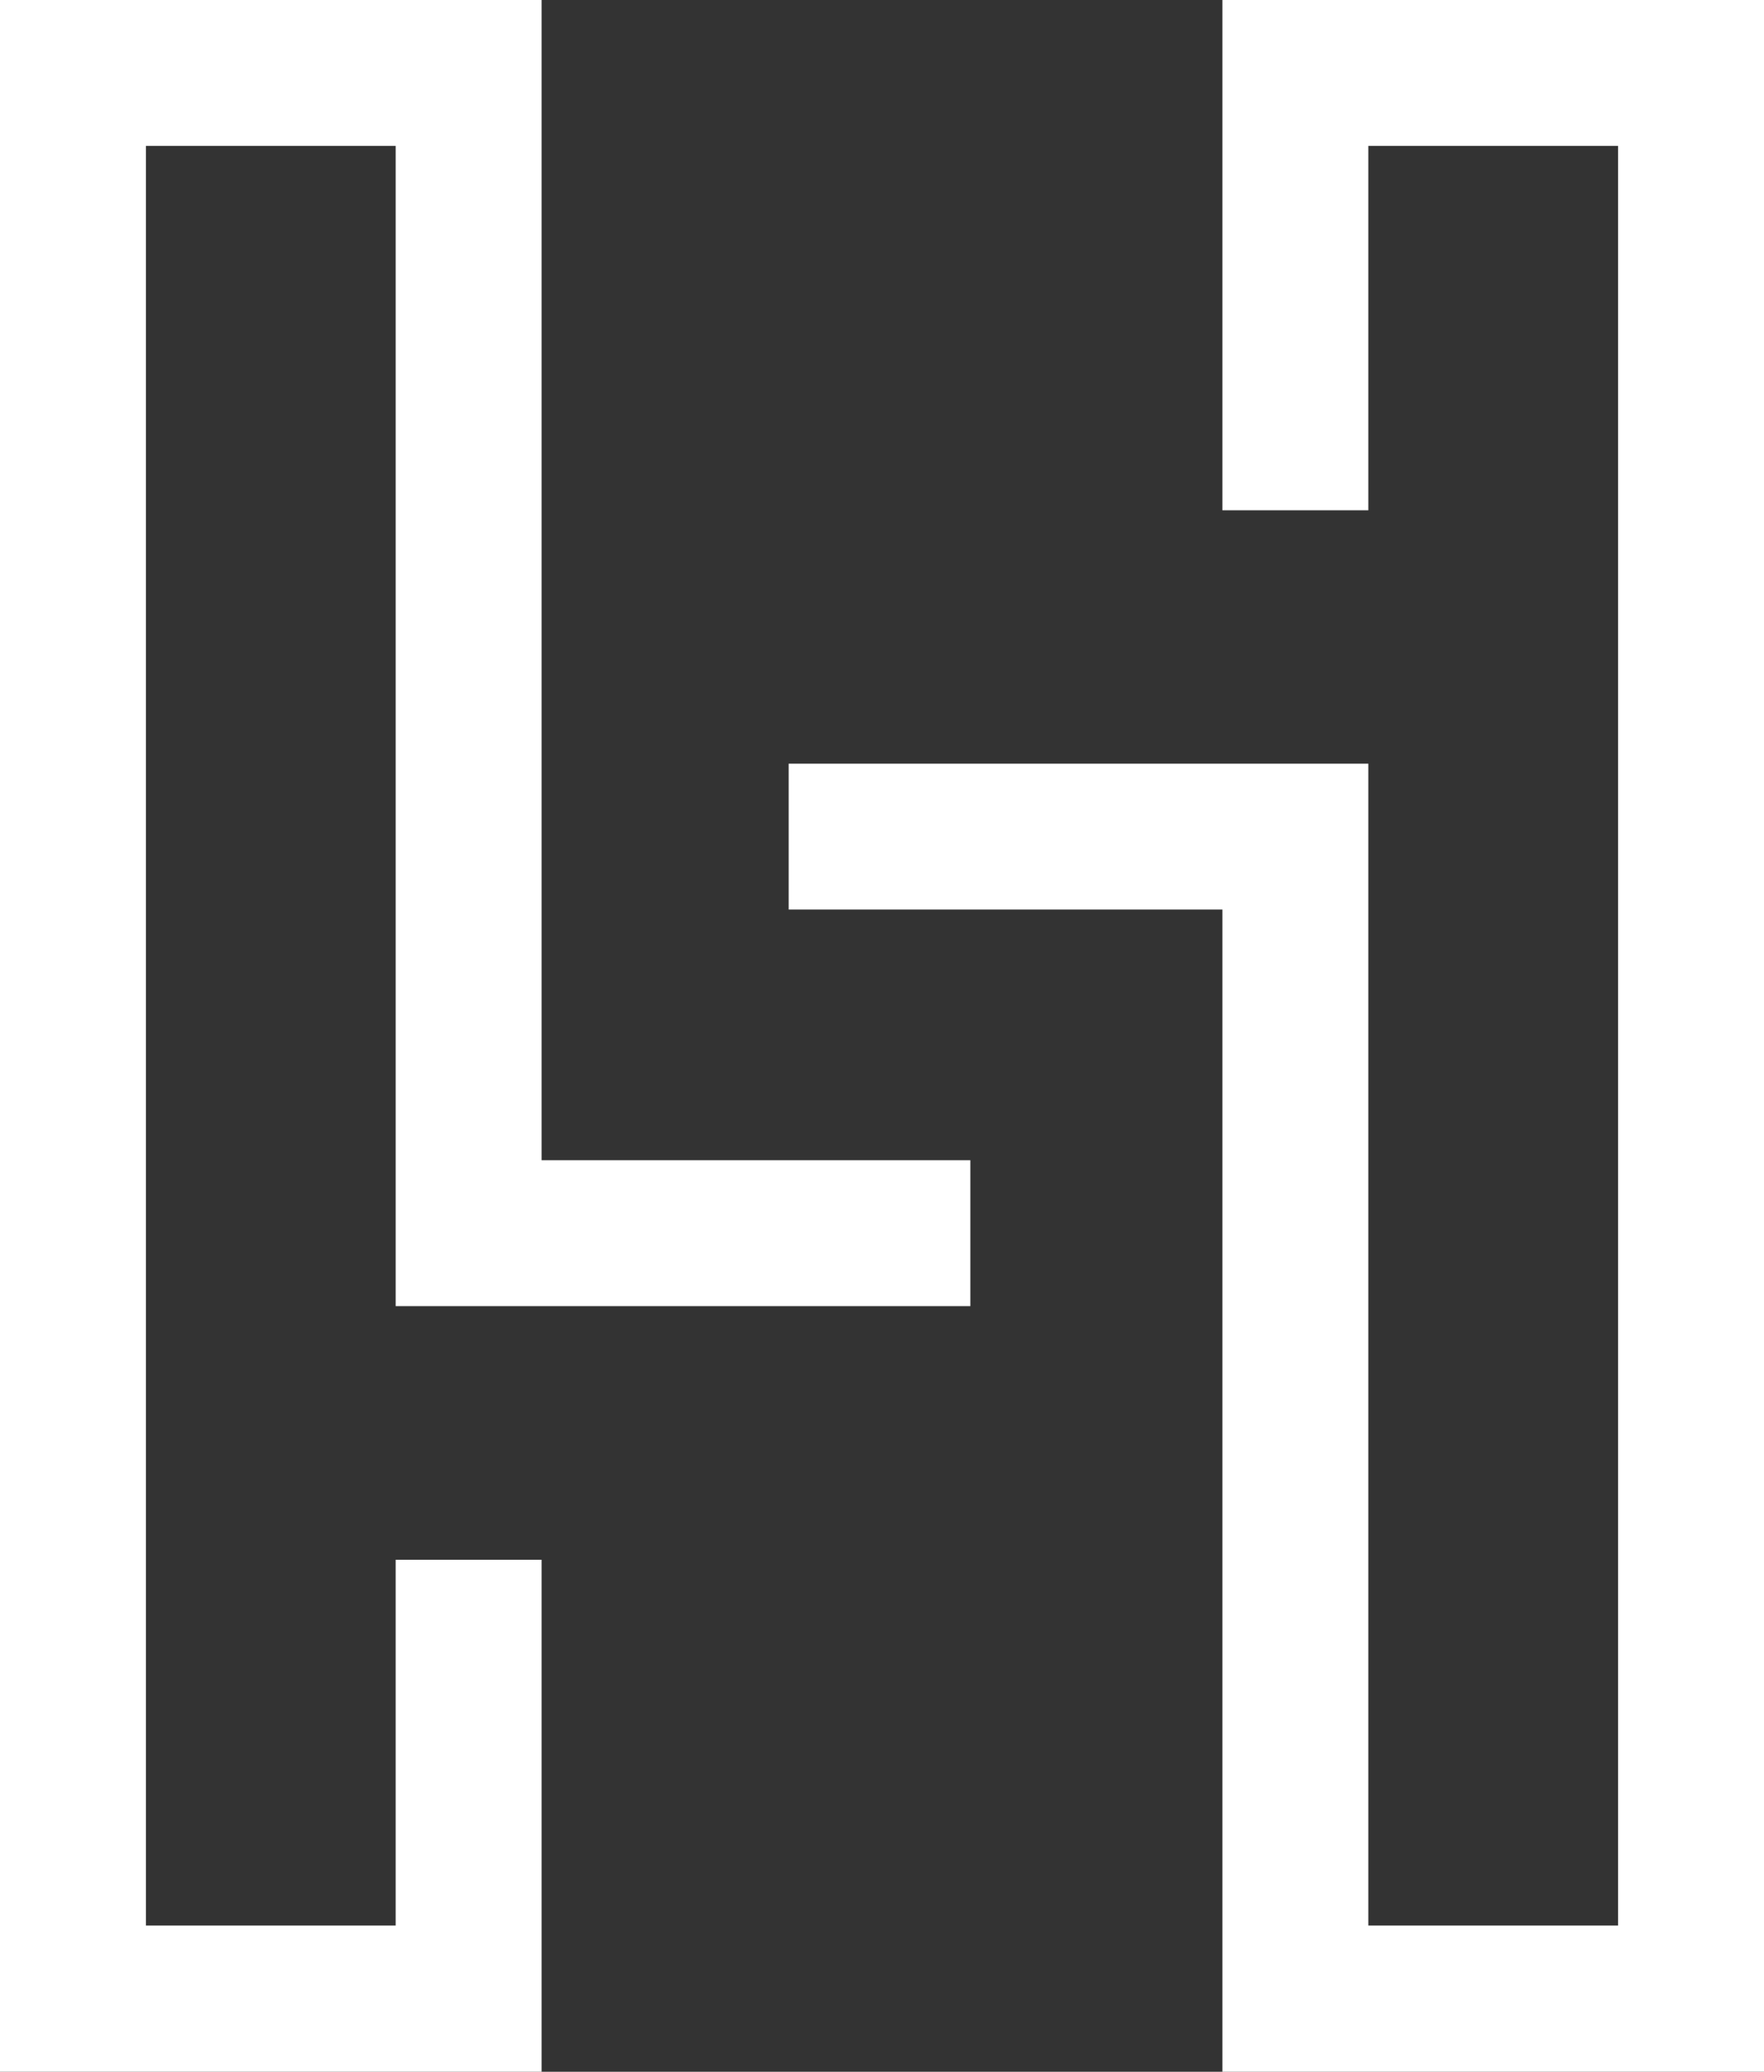
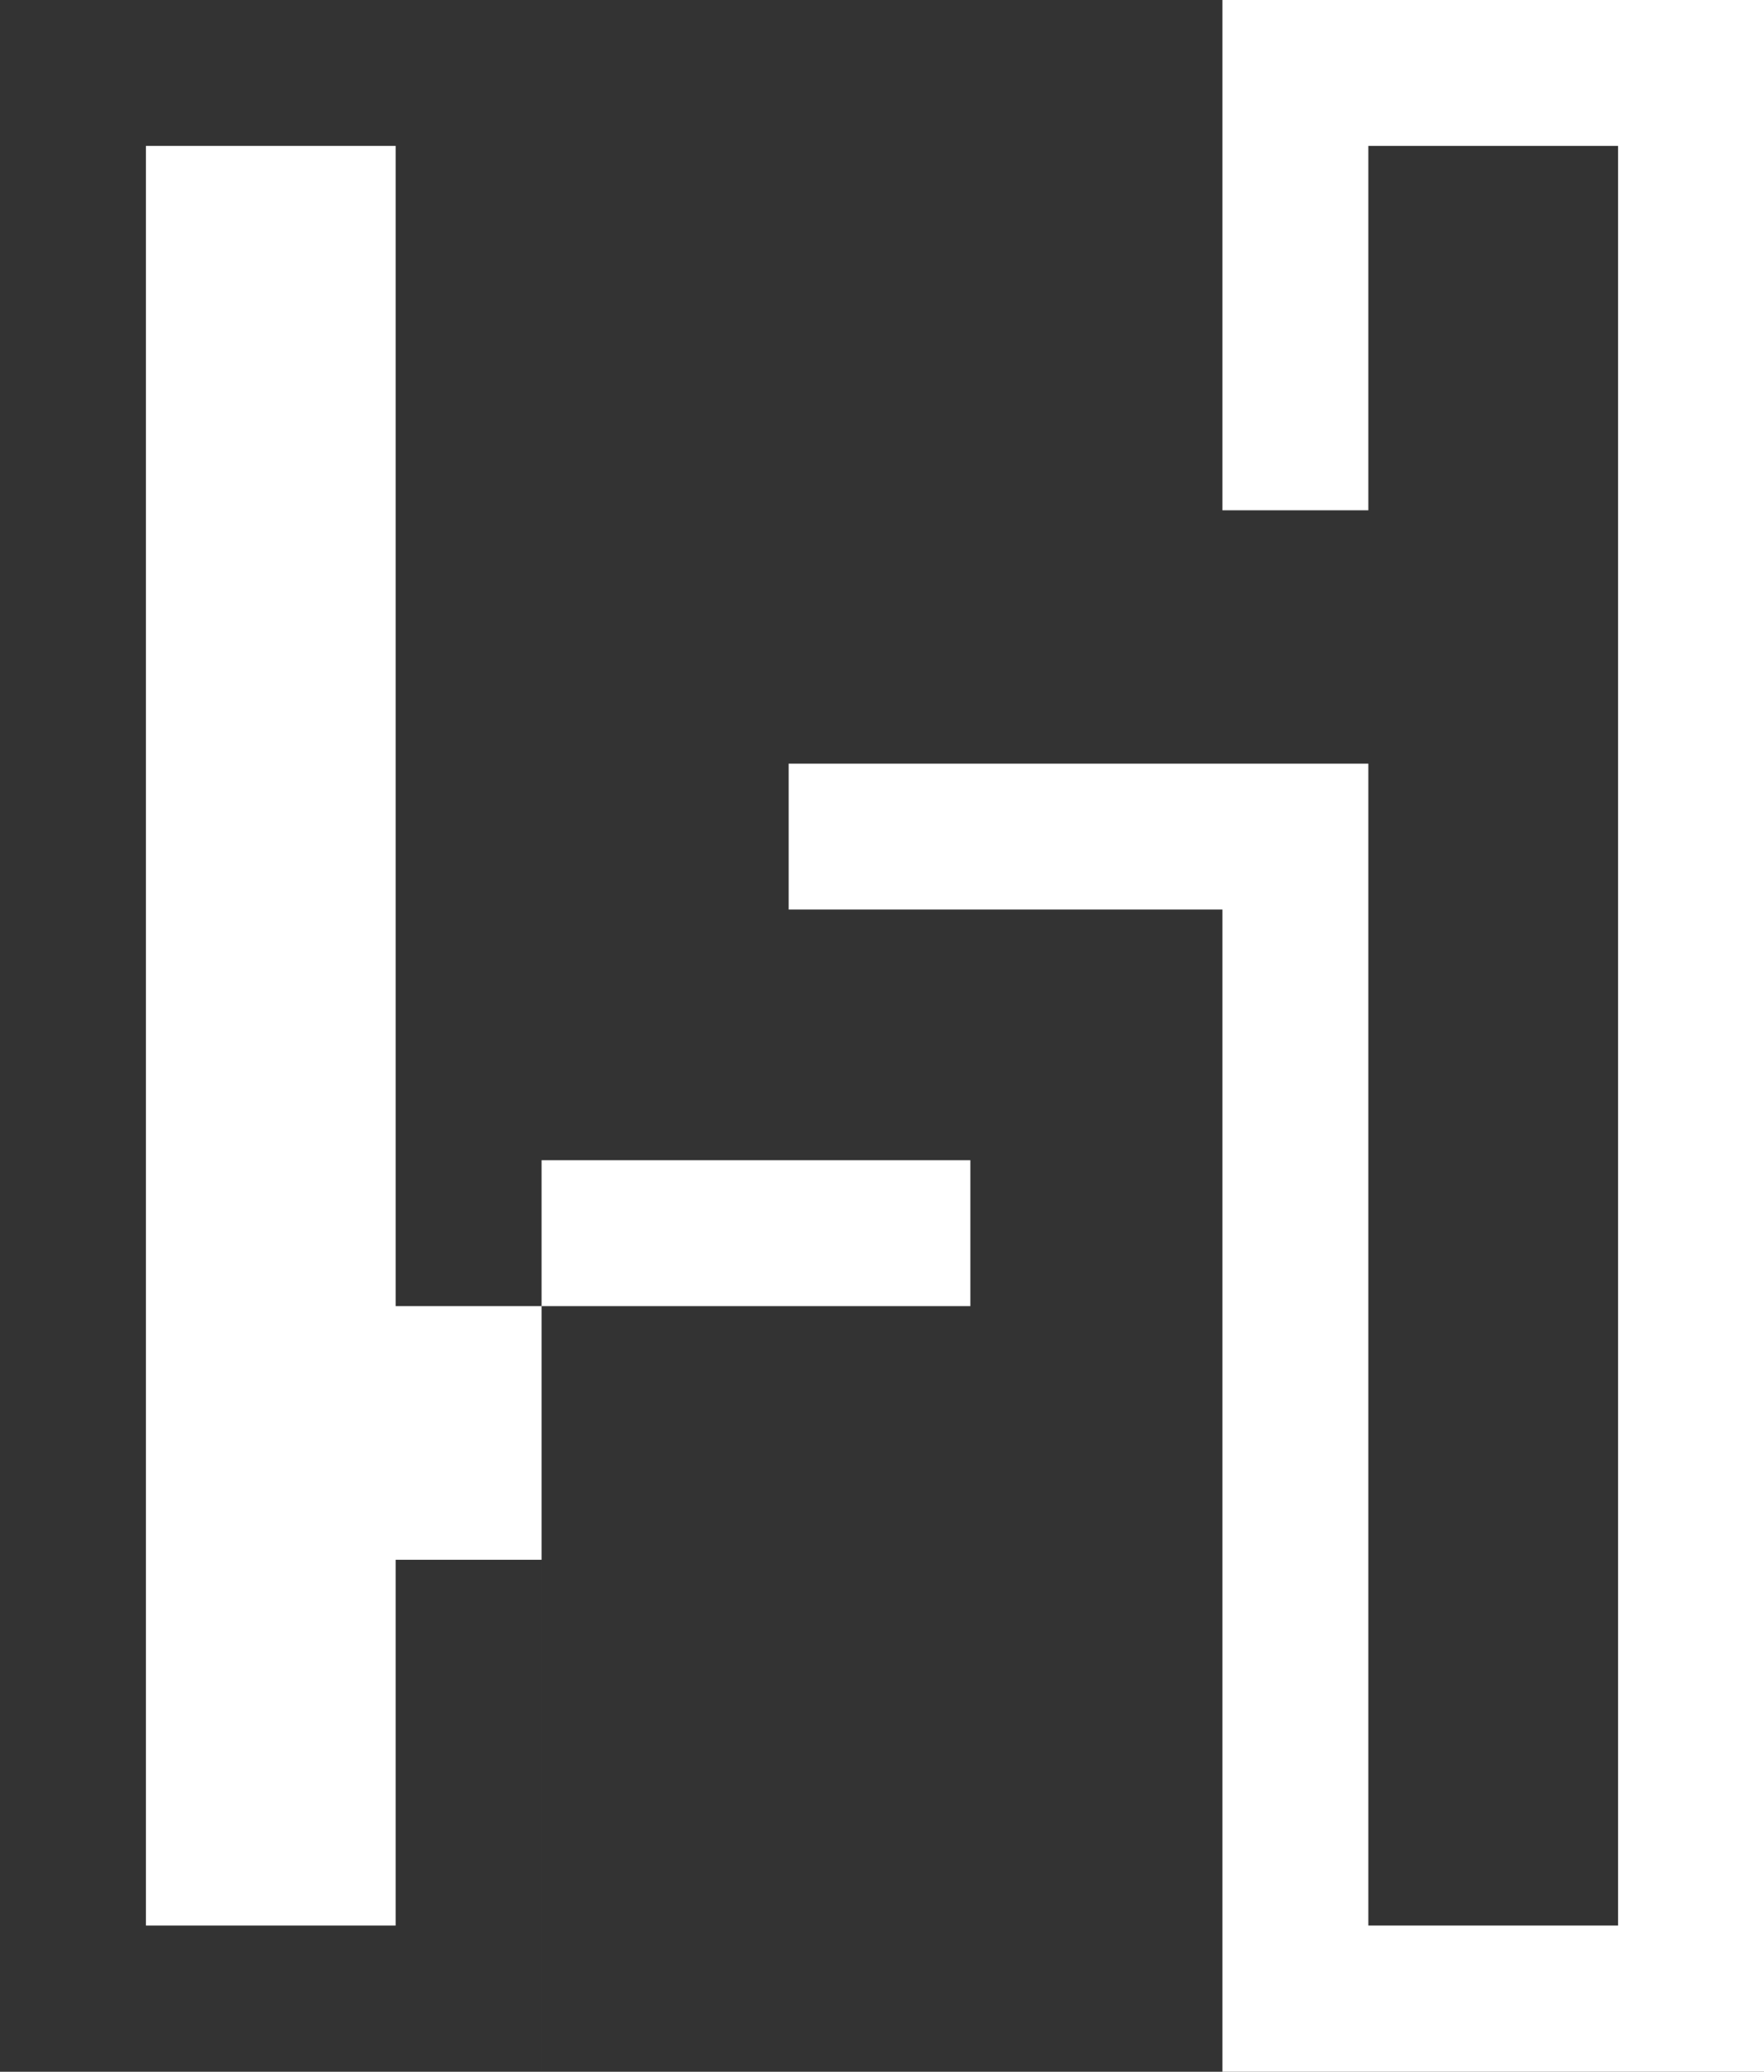
<svg xmlns="http://www.w3.org/2000/svg" id="Layer_2" data-name="Layer 2" viewBox="0 0 53.19 62.48">
  <rect x="0" y="0" width="53.19" height="62.48" fill="#333333" stroke="none" />
  <defs>
    <style>
      .cls-1 {
        fill: #fff;
      }
    </style>
  </defs>
  <g id="Layer_1-2" data-name="Layer 1">
    <g id="Layer_1-2" data-name="Layer 1-2">
-       <path class="cls-1" d="M53.19,62.48h-16.33V27.43h-13.08v-4.4h17.48V58.07h7.53V4.4h-7.53V15.39h-4.4V0h16.33V62.48Zm-36.86,0H0V0H16.33V34.99h12.93v4.4H11.93V4.4H4.4V58.07h7.53v-11.03h4.4v15.42h0Z" />
+       <path class="cls-1" d="M53.19,62.48h-16.33V27.43h-13.08v-4.4h17.48V58.07h7.53V4.4h-7.53V15.39h-4.4V0h16.33V62.48Zm-36.86,0V0H16.33V34.99h12.93v4.4H11.93V4.4H4.4V58.07h7.53v-11.03h4.4v15.42h0Z" />
    </g>
  </g>
</svg>